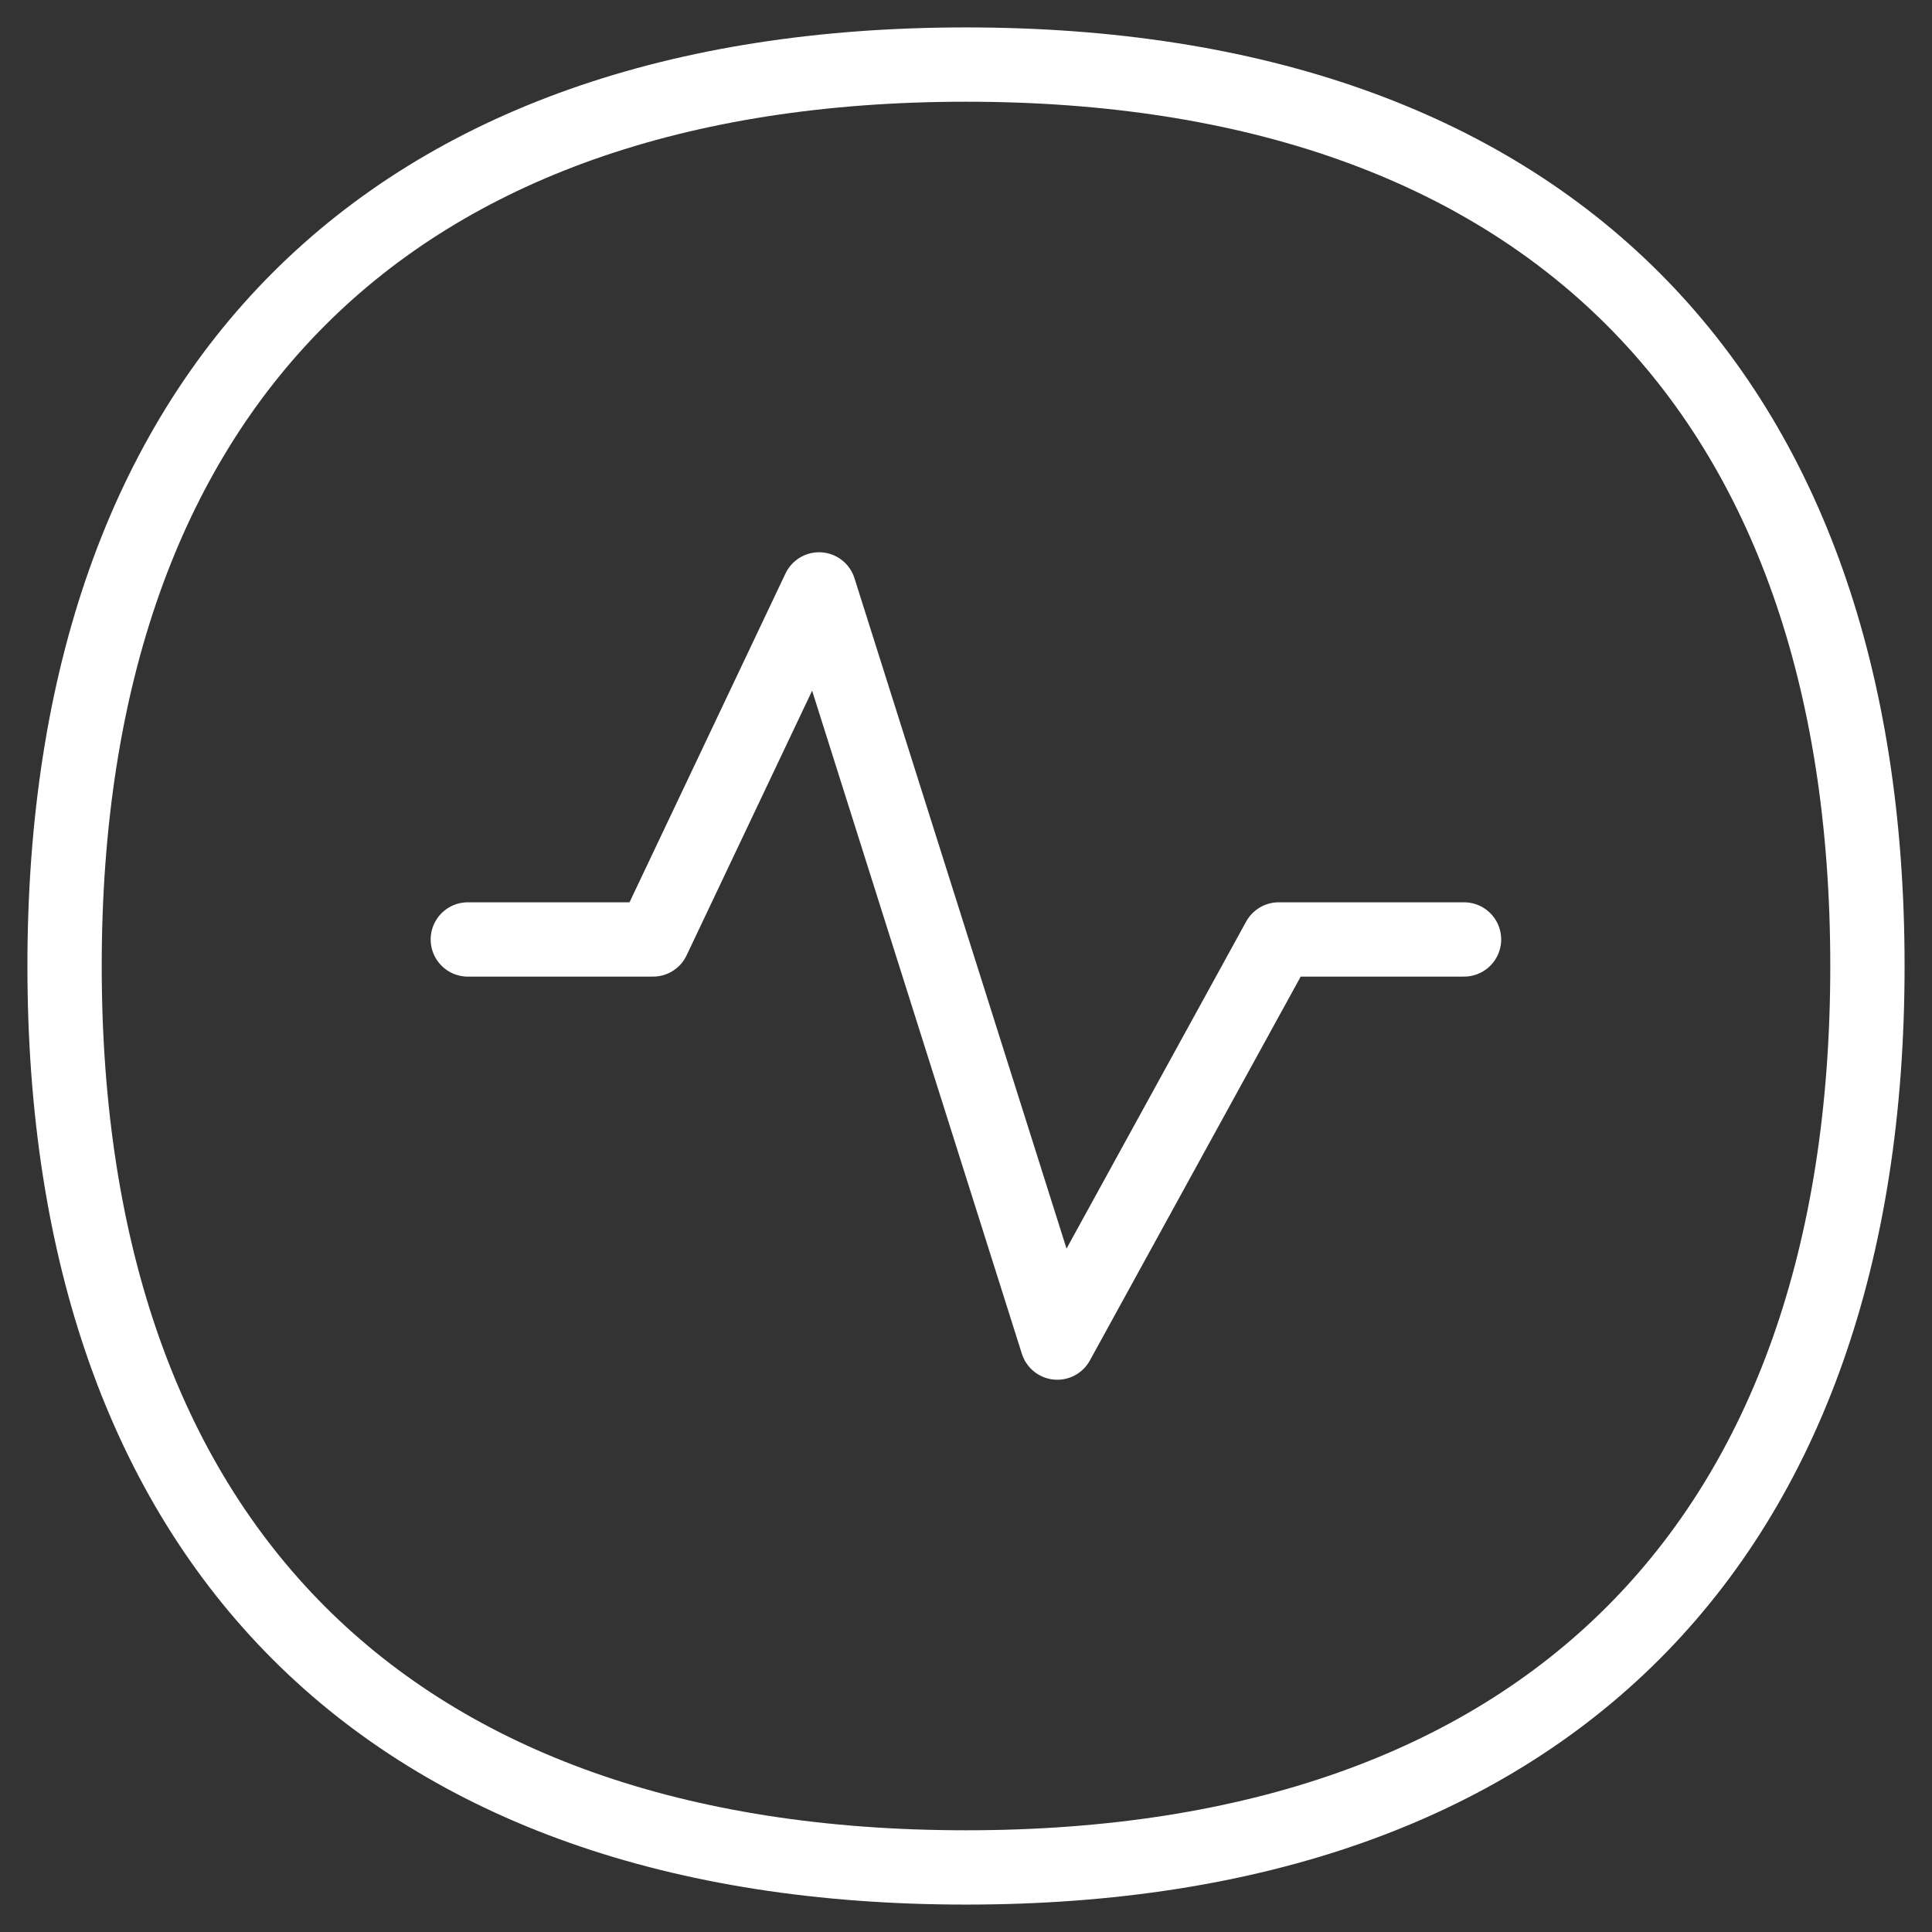
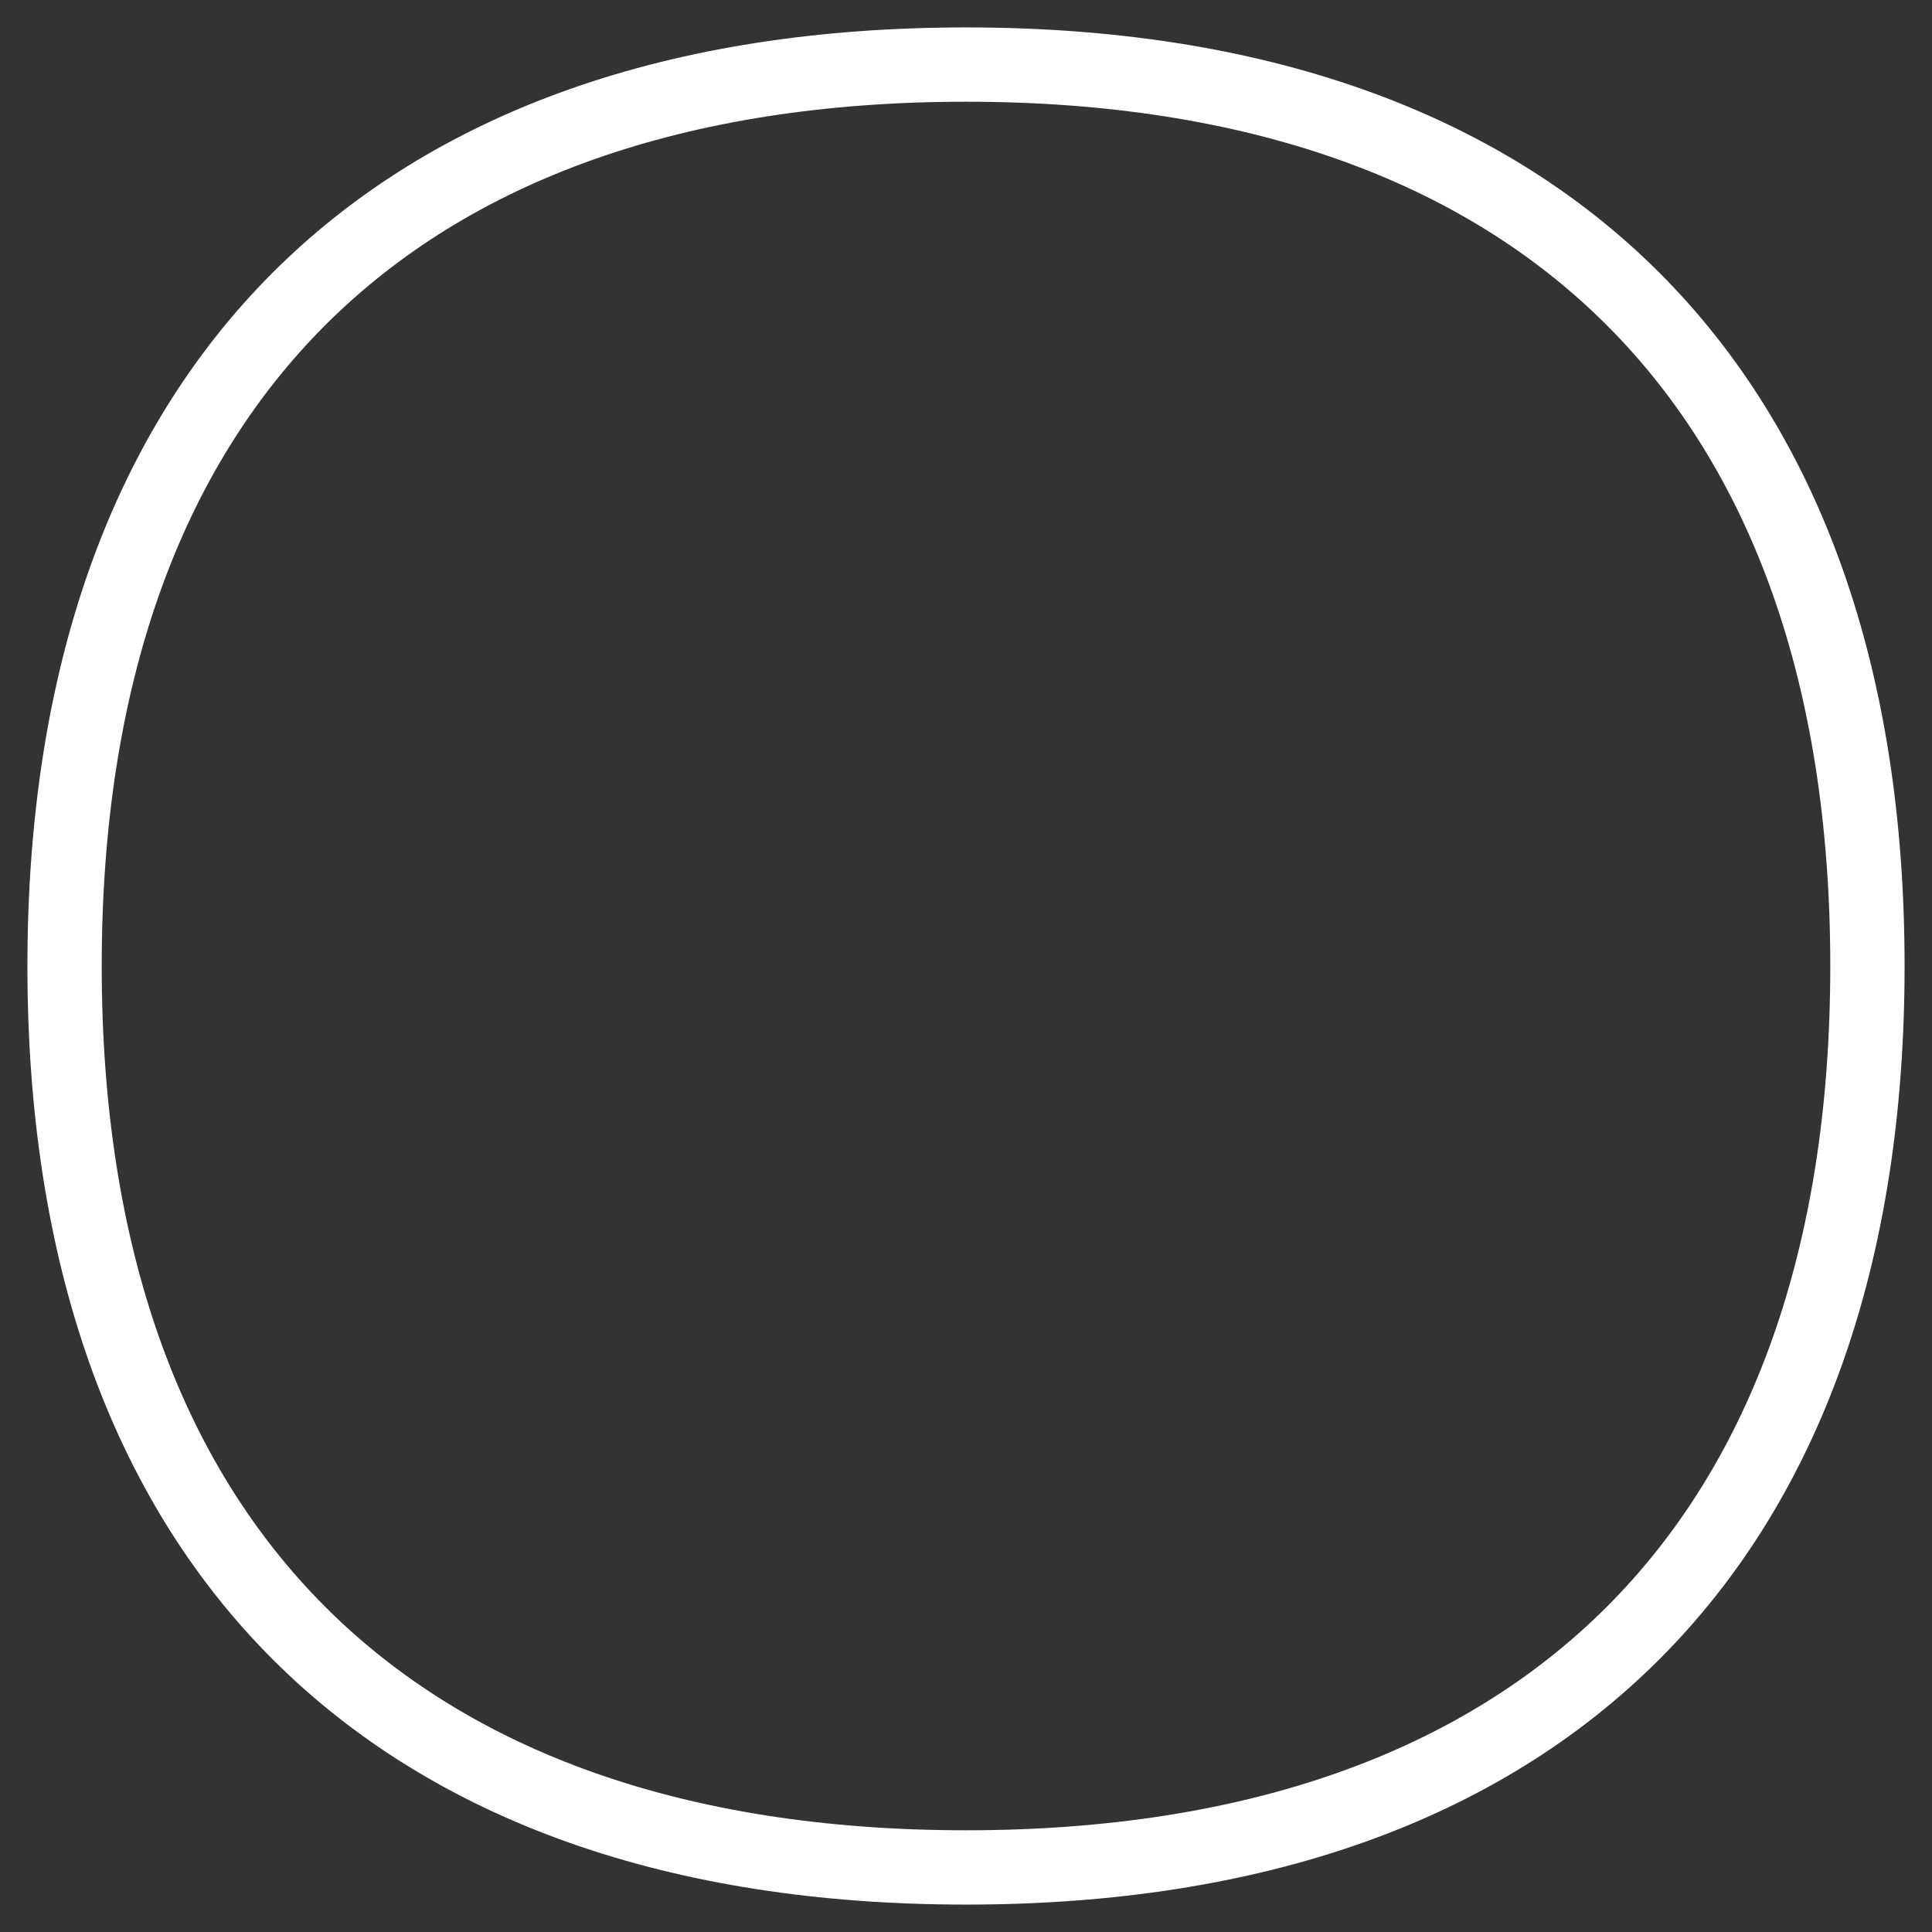
<svg xmlns="http://www.w3.org/2000/svg" width="50" height="50" viewBox="0 0 50 50" fill="none">
  <rect x="0" y="0" width="50" height="50" fill="#333333" stroke="none" />
  <path d="M25 48.329C39.931 48.329 48.329 39.931 48.329 25C48.329 10.069 39.931 1.671 25 1.671C10.069 1.671 1.671 10.069 1.671 25C1.671 39.931 10.069 48.329 25 48.329Z" stroke="white" stroke-width="1.923" stroke-linecap="round" stroke-linejoin="round" />
-   <path d="M12.107 24.313H16.9L21.197 15.254L27.363 34.746L33.093 24.313H37.889" stroke="white" stroke-width="1.923" stroke-linecap="round" stroke-linejoin="round" />
</svg>